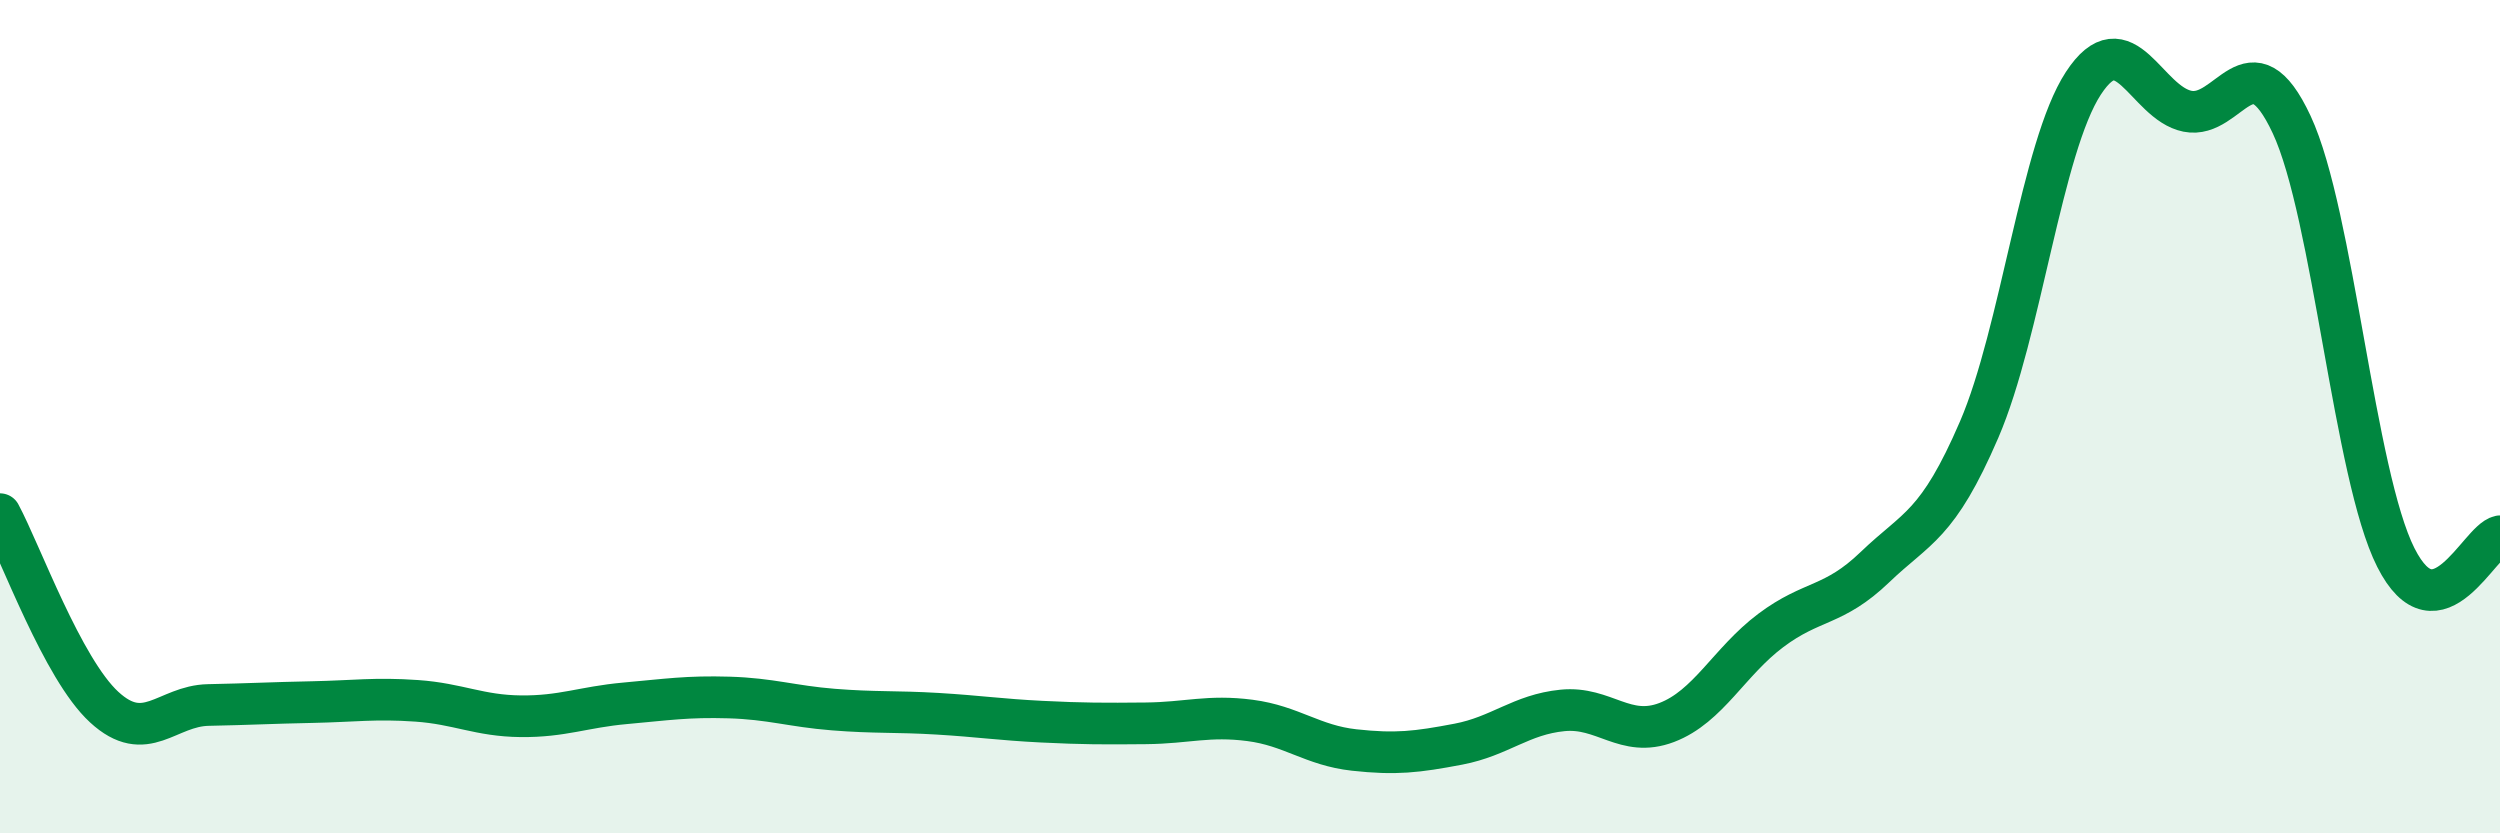
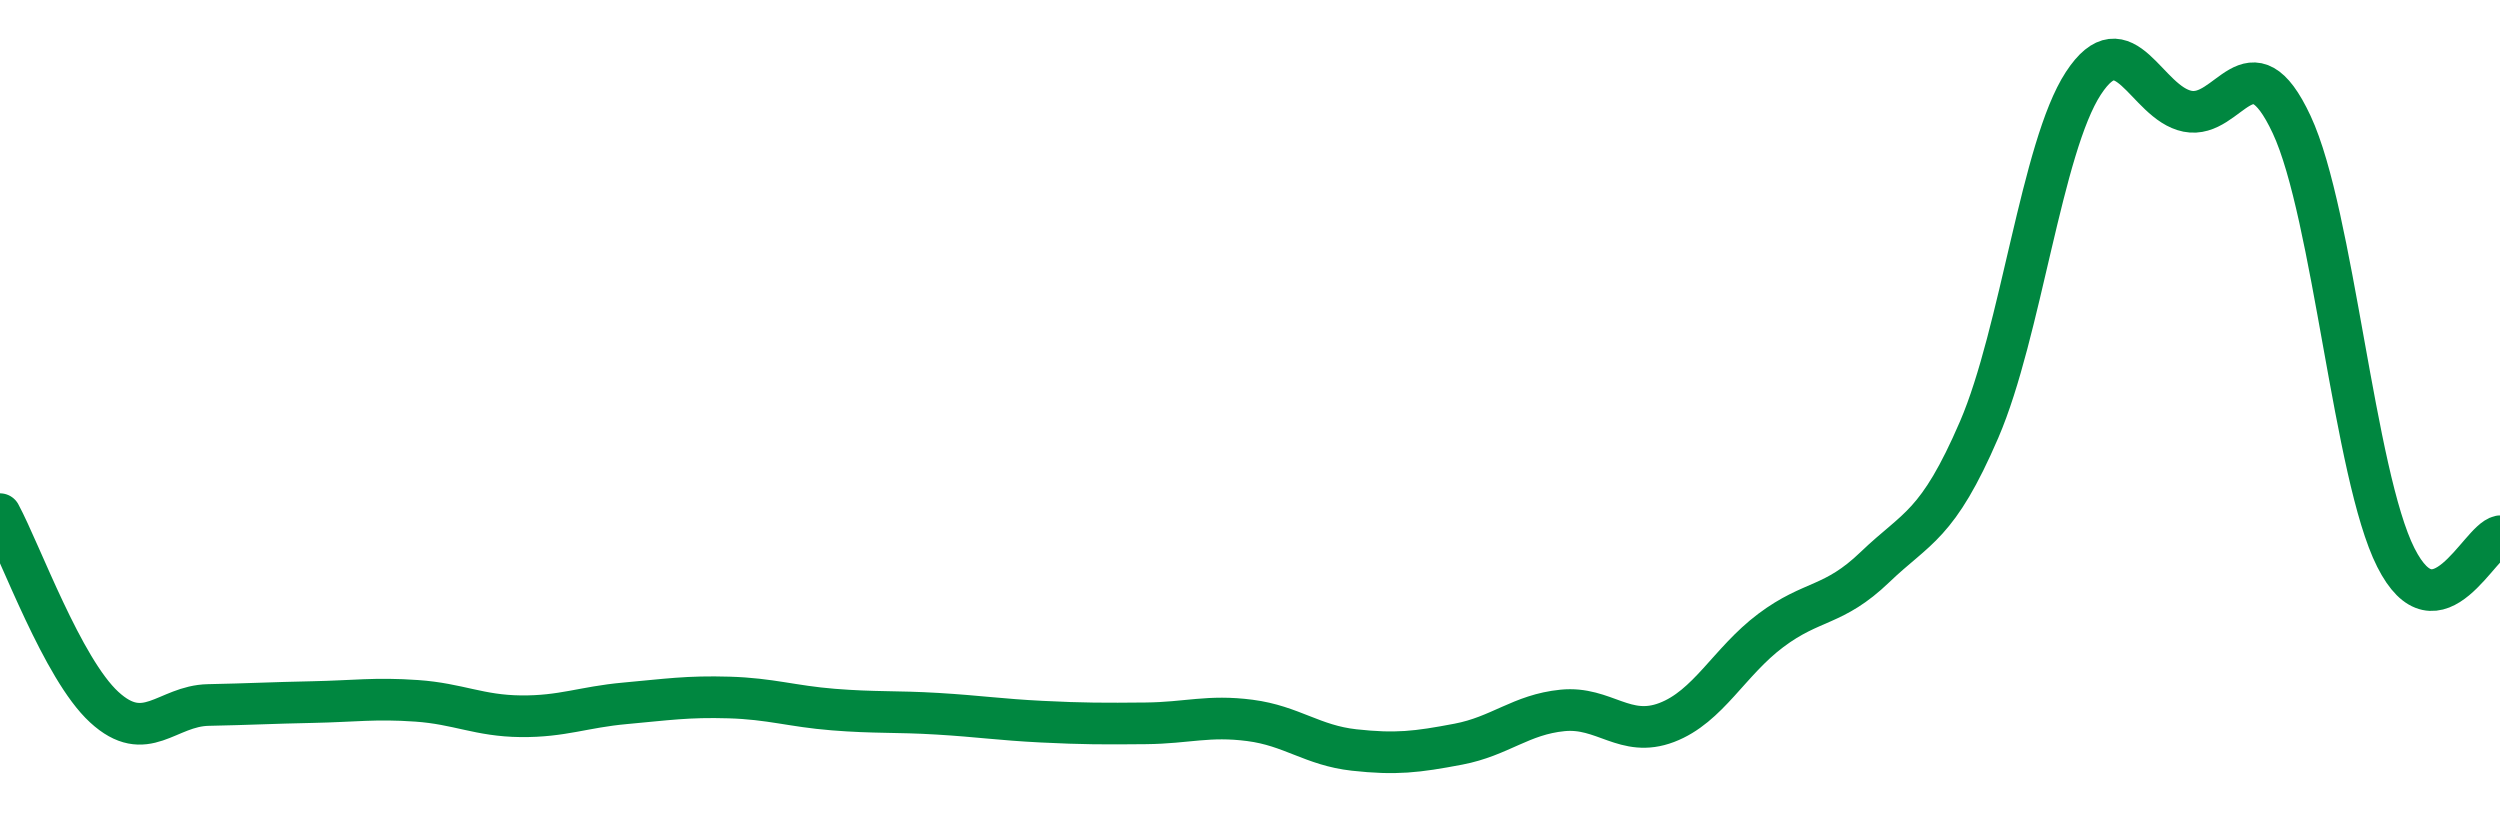
<svg xmlns="http://www.w3.org/2000/svg" width="60" height="20" viewBox="0 0 60 20">
-   <path d="M 0,12.34 C 0.5,13.27 1.5,16.05 2.5,16.97 C 3.5,17.89 4,16.94 5,16.92 C 6,16.9 6.5,16.87 7.5,16.85 C 8.5,16.83 9,16.75 10,16.82 C 11,16.89 11.5,17.18 12.5,17.19 C 13.5,17.2 14,16.97 15,16.88 C 16,16.79 16.5,16.71 17.5,16.74 C 18.5,16.77 19,16.95 20,17.03 C 21,17.11 21.5,17.07 22.5,17.13 C 23.5,17.19 24,17.27 25,17.32 C 26,17.37 26.5,17.37 27.5,17.36 C 28.5,17.35 29,17.16 30,17.29 C 31,17.42 31.5,17.89 32.5,18 C 33.5,18.11 34,18.05 35,17.86 C 36,17.67 36.5,17.15 37.5,17.05 C 38.5,16.95 39,17.72 40,17.34 C 41,16.96 41.5,15.88 42.5,15.13 C 43.5,14.38 44,14.57 45,13.61 C 46,12.65 46.5,12.63 47.5,10.31 C 48.5,7.99 49,3.53 50,2 C 51,0.47 51.5,2.47 52.5,2.67 C 53.5,2.87 54,0.85 55,2.99 C 56,5.13 56.5,11.4 57.5,13.38 C 58.5,15.36 59.5,12.97 60,12.87L60 20L0 20Z" fill="#008740" opacity="0.1" stroke-linecap="round" stroke-linejoin="round" />
  <path d="M 0,12.34 C 0.5,13.27 1.5,16.05 2.5,16.97 C 3.5,17.89 4,16.94 5,16.92 C 6,16.9 6.5,16.87 7.5,16.85 C 8.5,16.83 9,16.75 10,16.82 C 11,16.89 11.5,17.18 12.5,17.19 C 13.5,17.2 14,16.97 15,16.88 C 16,16.79 16.5,16.71 17.5,16.74 C 18.5,16.77 19,16.95 20,17.03 C 21,17.11 21.5,17.07 22.5,17.13 C 23.5,17.19 24,17.27 25,17.32 C 26,17.37 26.5,17.37 27.5,17.36 C 28.5,17.35 29,17.16 30,17.29 C 31,17.42 31.5,17.89 32.5,18 C 33.5,18.11 34,18.05 35,17.86 C 36,17.67 36.5,17.15 37.5,17.05 C 38.5,16.95 39,17.72 40,17.34 C 41,16.96 41.5,15.88 42.5,15.13 C 43.5,14.38 44,14.57 45,13.61 C 46,12.65 46.5,12.63 47.5,10.31 C 48.5,7.99 49,3.53 50,2 C 51,0.47 51.5,2.47 52.5,2.67 C 53.5,2.87 54,0.85 55,2.99 C 56,5.13 56.5,11.4 57.5,13.38 C 58.5,15.36 59.5,12.97 60,12.87" stroke="#008740" stroke-width="1" fill="none" stroke-linecap="round" stroke-linejoin="round" />
</svg>